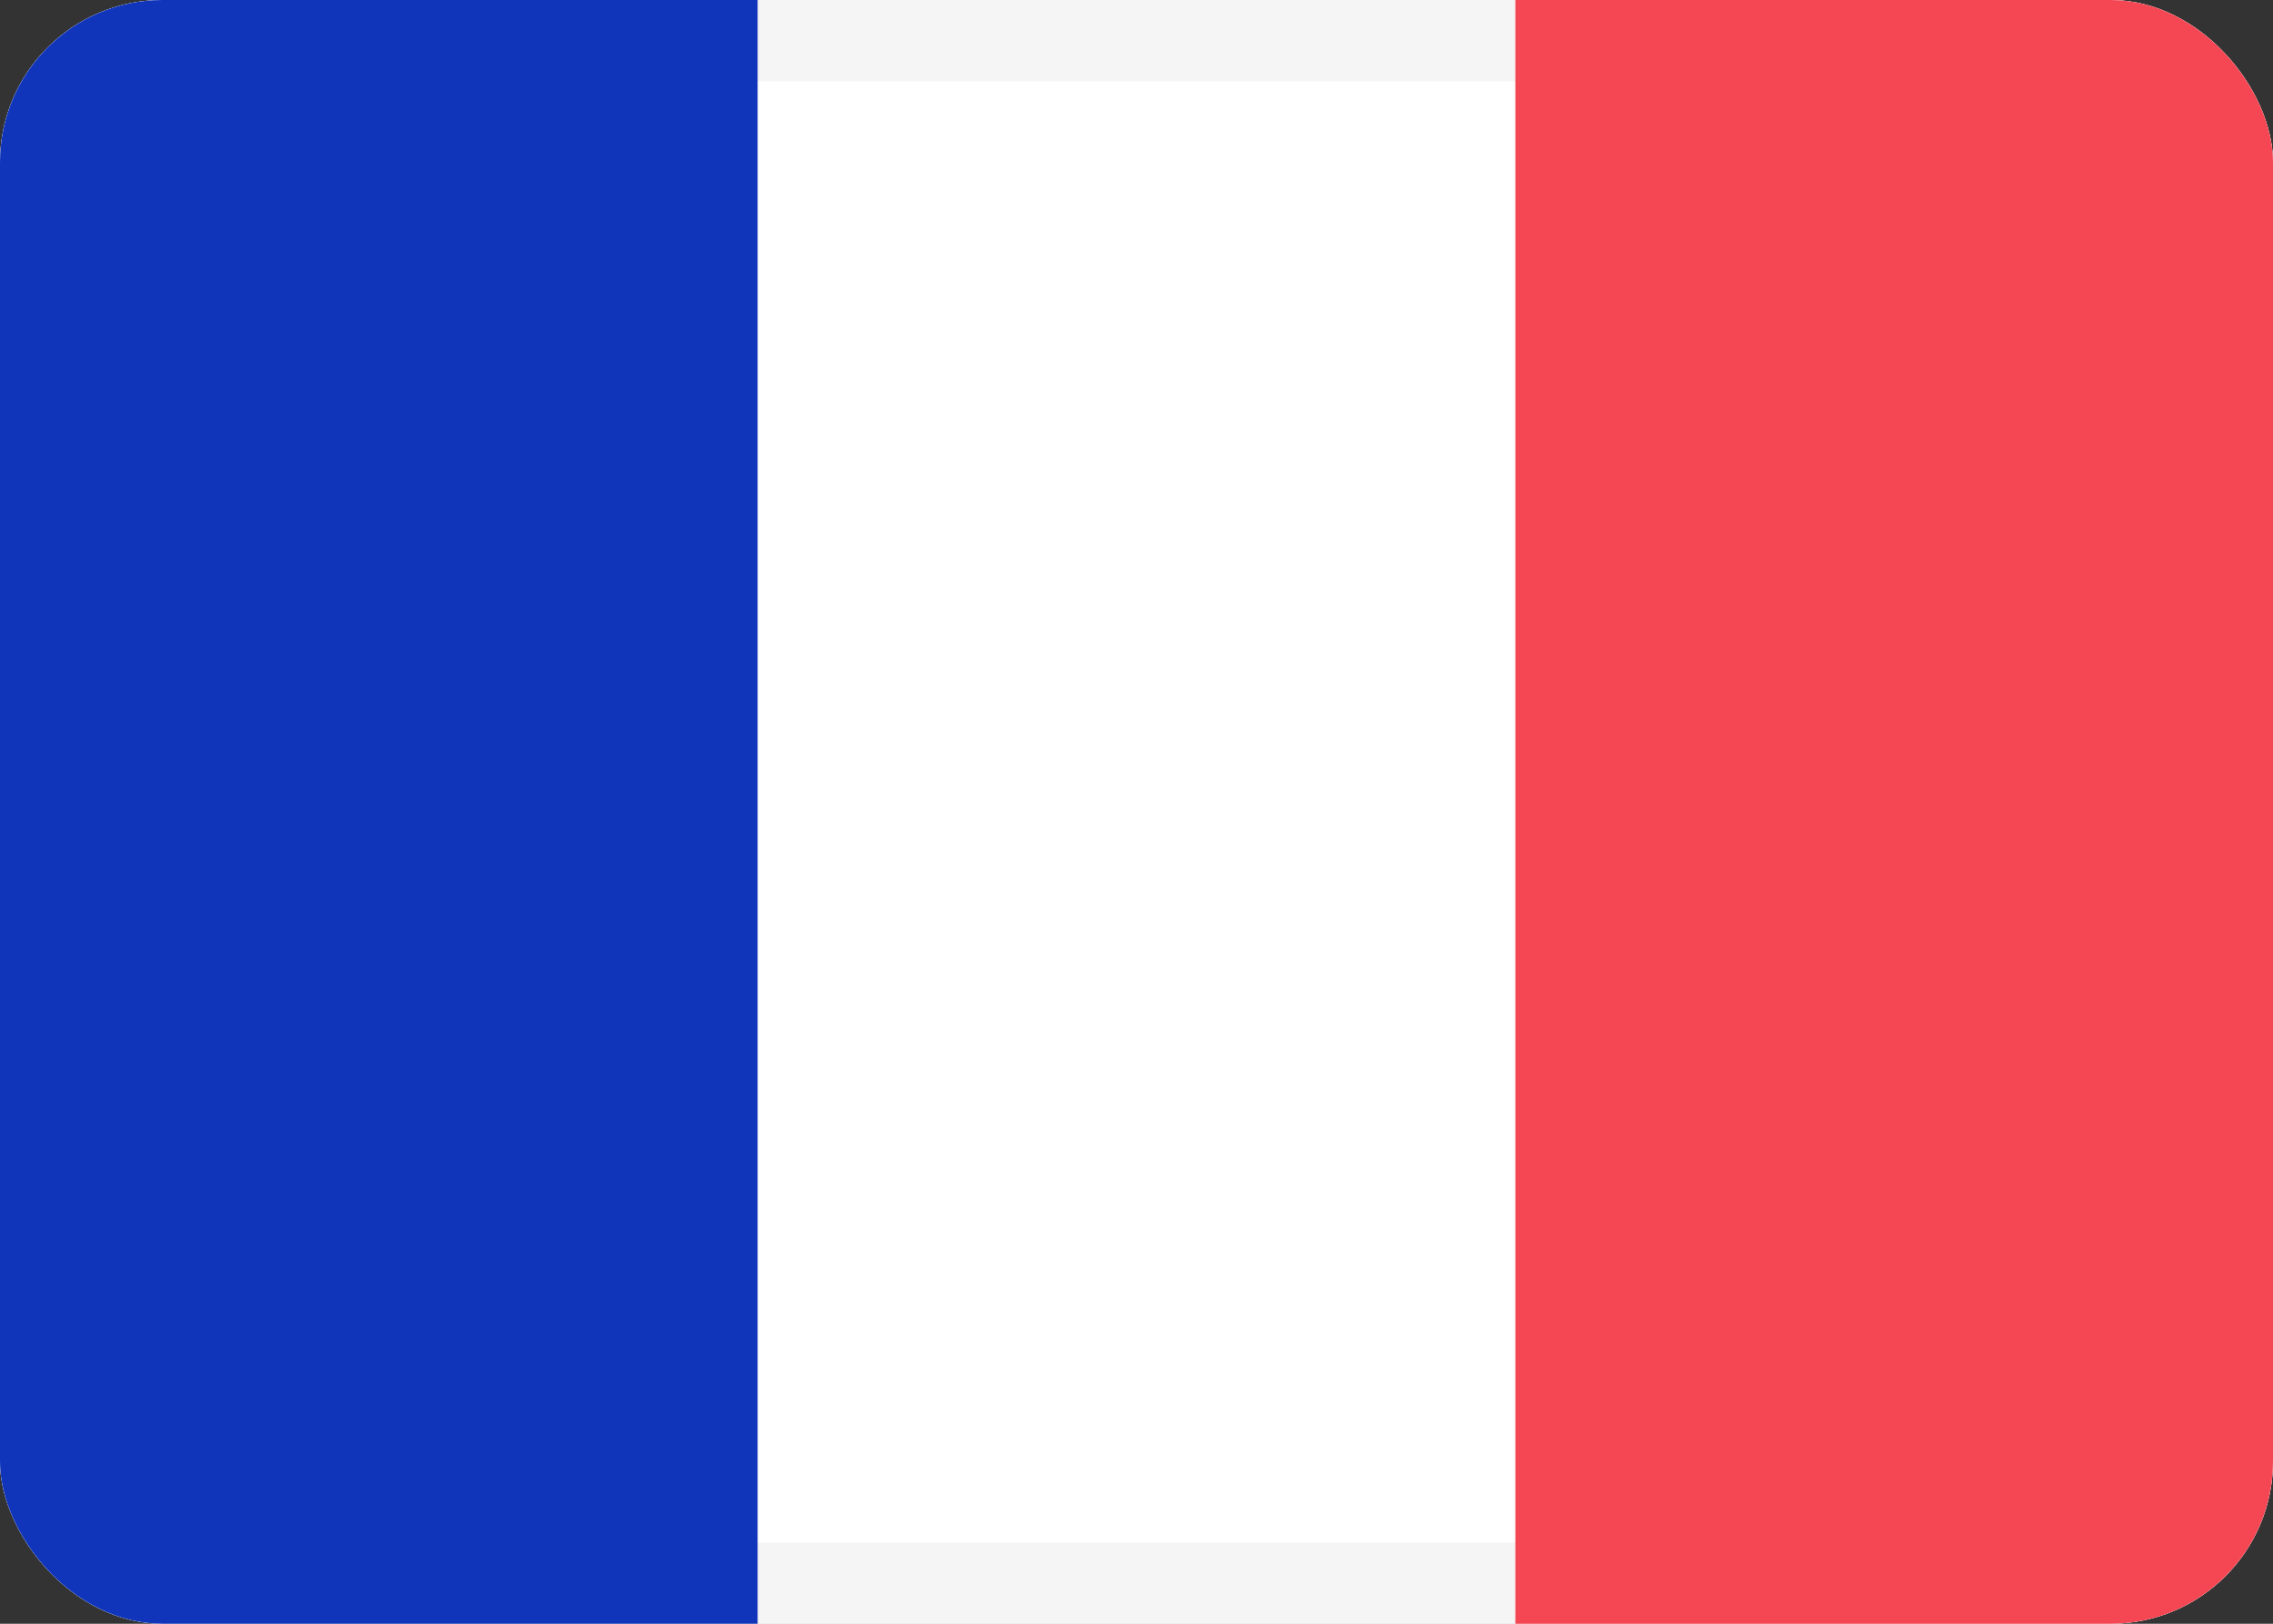
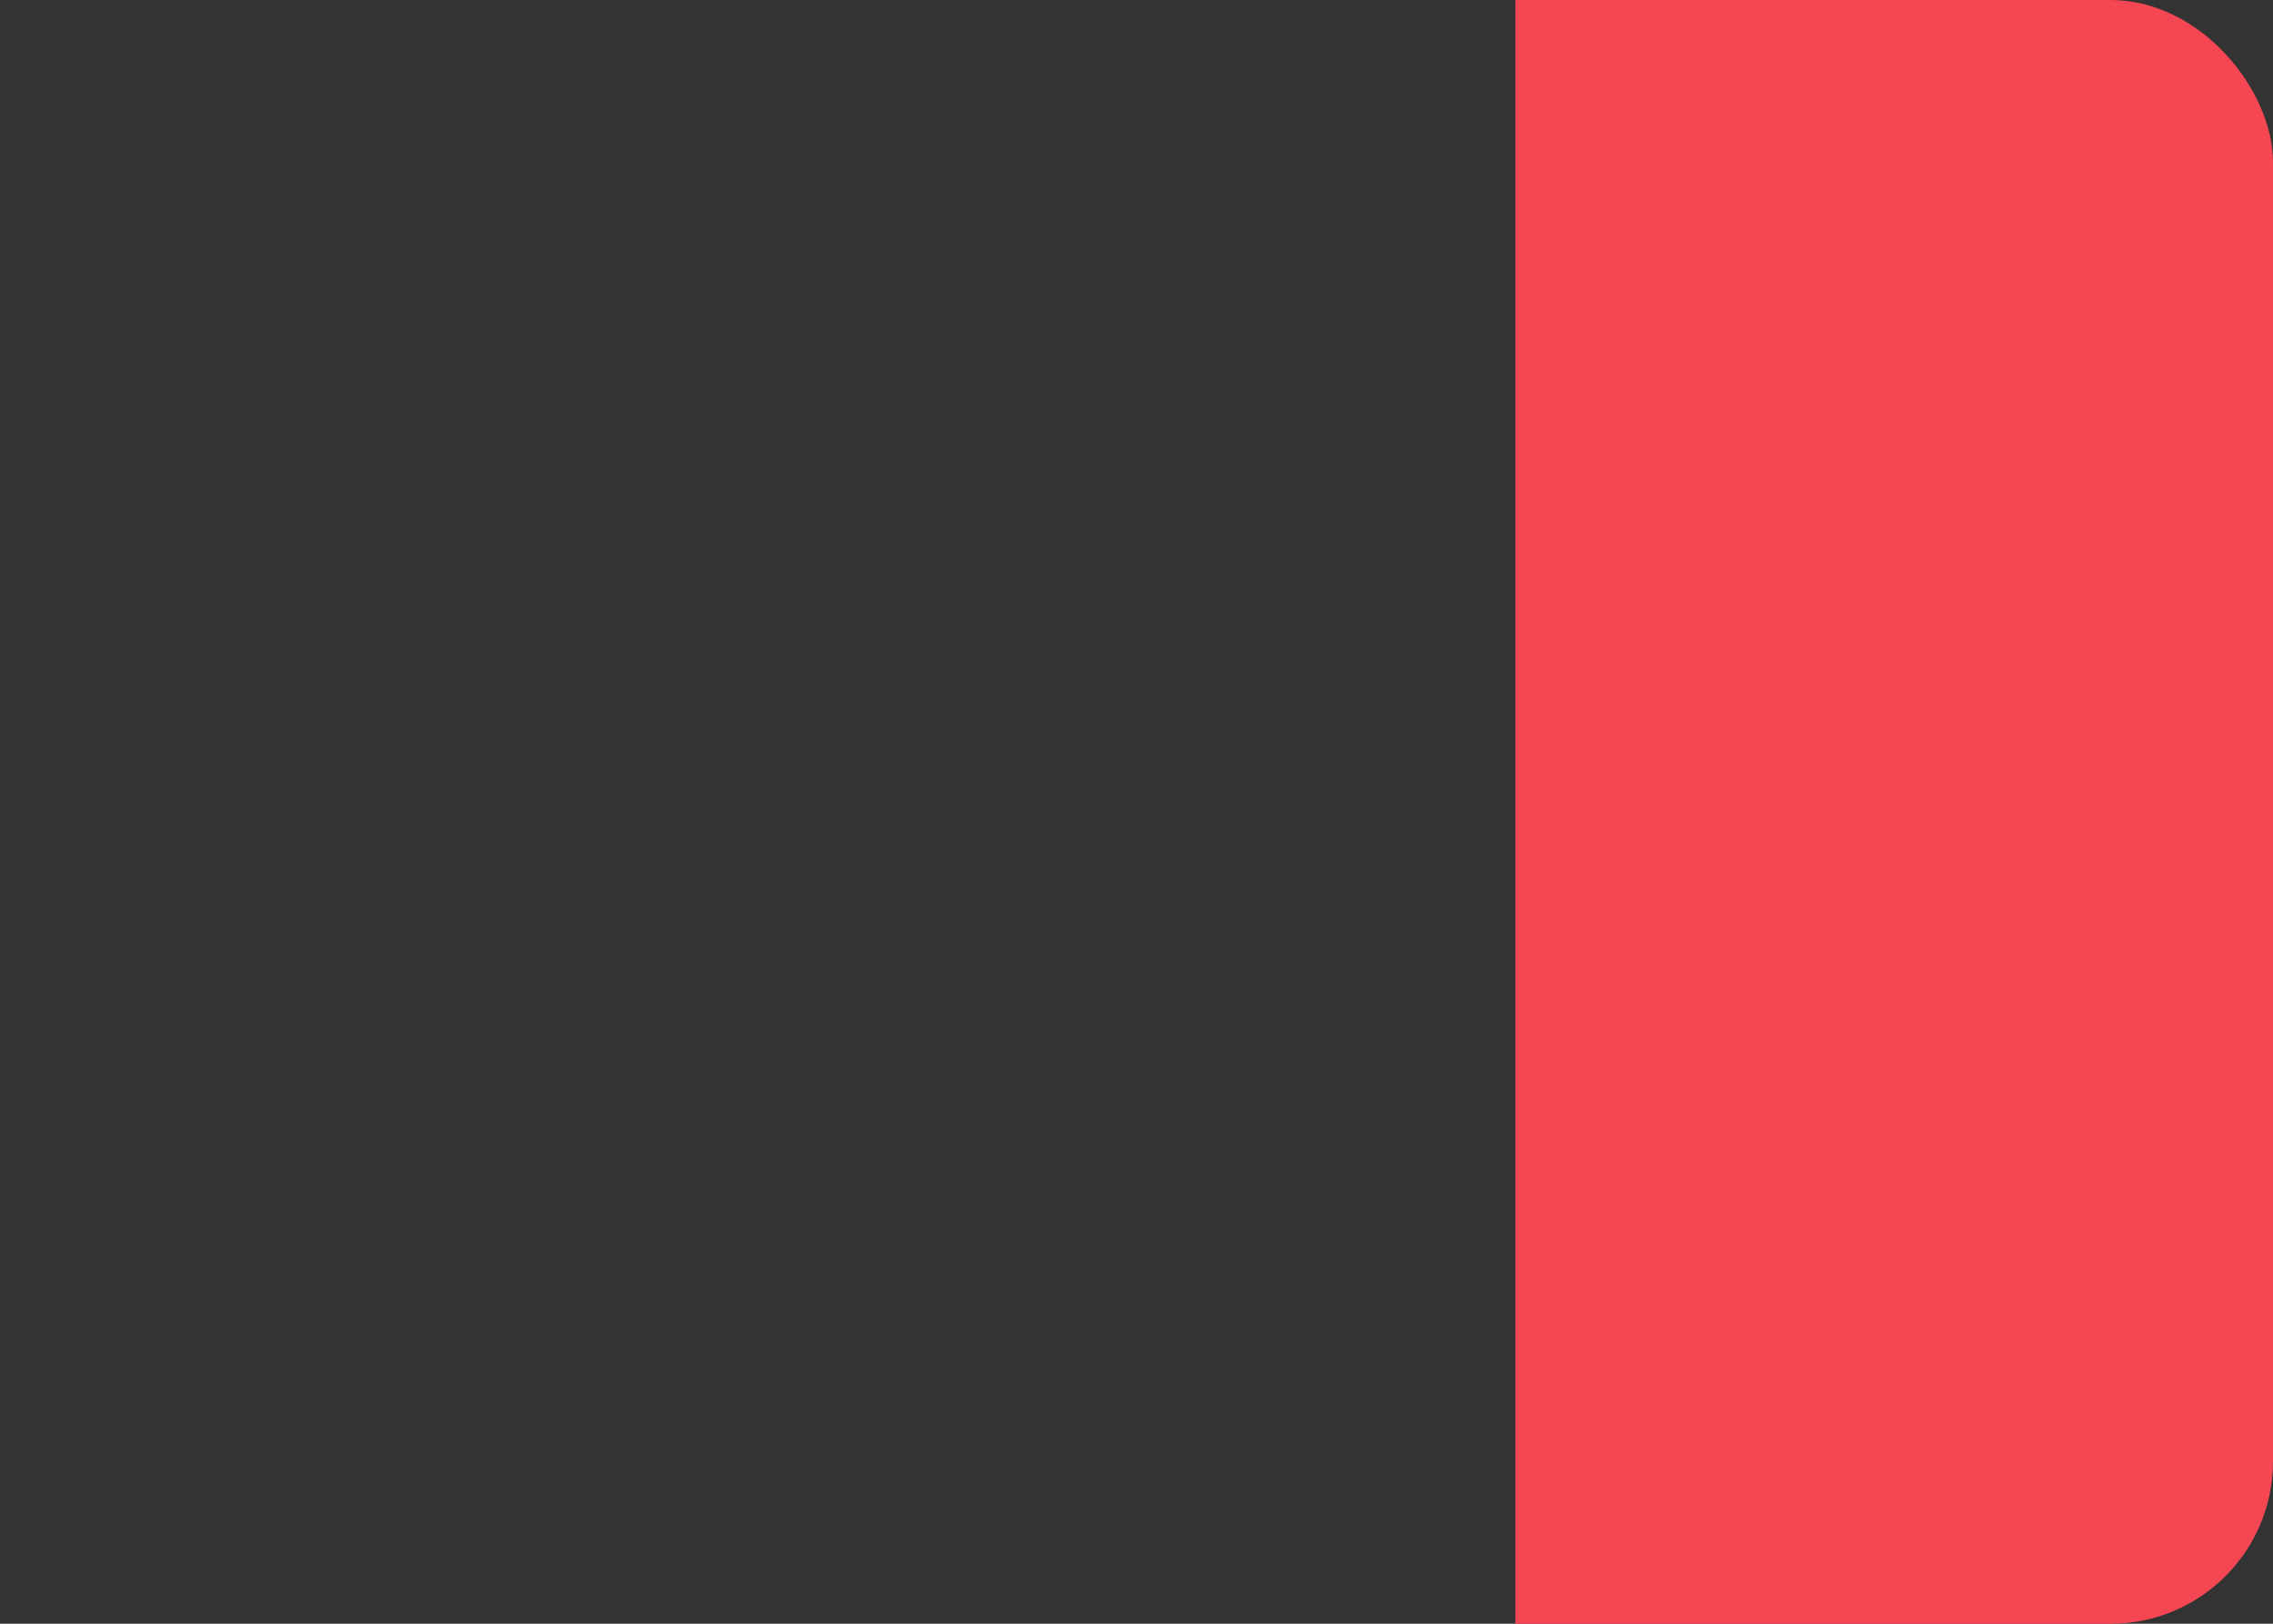
<svg xmlns="http://www.w3.org/2000/svg" width="28" height="20" viewBox="0 0 28 20">
  <rect x="0" y="0" width="28" height="20" fill="#333333" stroke="none" />
  <defs>
    <clipPath id="clip-path">
      <rect id="Mask" width="28" height="20" rx="2" transform="translate(-1690 -1201)" fill="#fff" />
    </clipPath>
  </defs>
  <g id="fr_FR" transform="translate(1690 1201)" clip-path="url(#clip-path)">
    <g id="Group_4" data-name="Group 4">
      <g id="Mask-2" data-name="Mask" transform="translate(-1690 -1201)" fill="#fff" stroke="#f5f5f5" stroke-miterlimit="10" stroke-width="1">
-         <rect width="28" height="20" rx="1" stroke="none" />
-         <rect x="0.5" y="0.5" width="27" height="19" rx="0.5" fill="none" />
-       </g>
+         </g>
      <rect id="Mask-3" data-name="Mask" width="9.333" height="20" transform="translate(-1671.333 -1201)" fill="#f44653" />
-       <rect id="Rectangle_2" data-name="Rectangle 2" width="9.333" height="20" transform="translate(-1690 -1201)" fill="#1035bb" />
    </g>
  </g>
</svg>